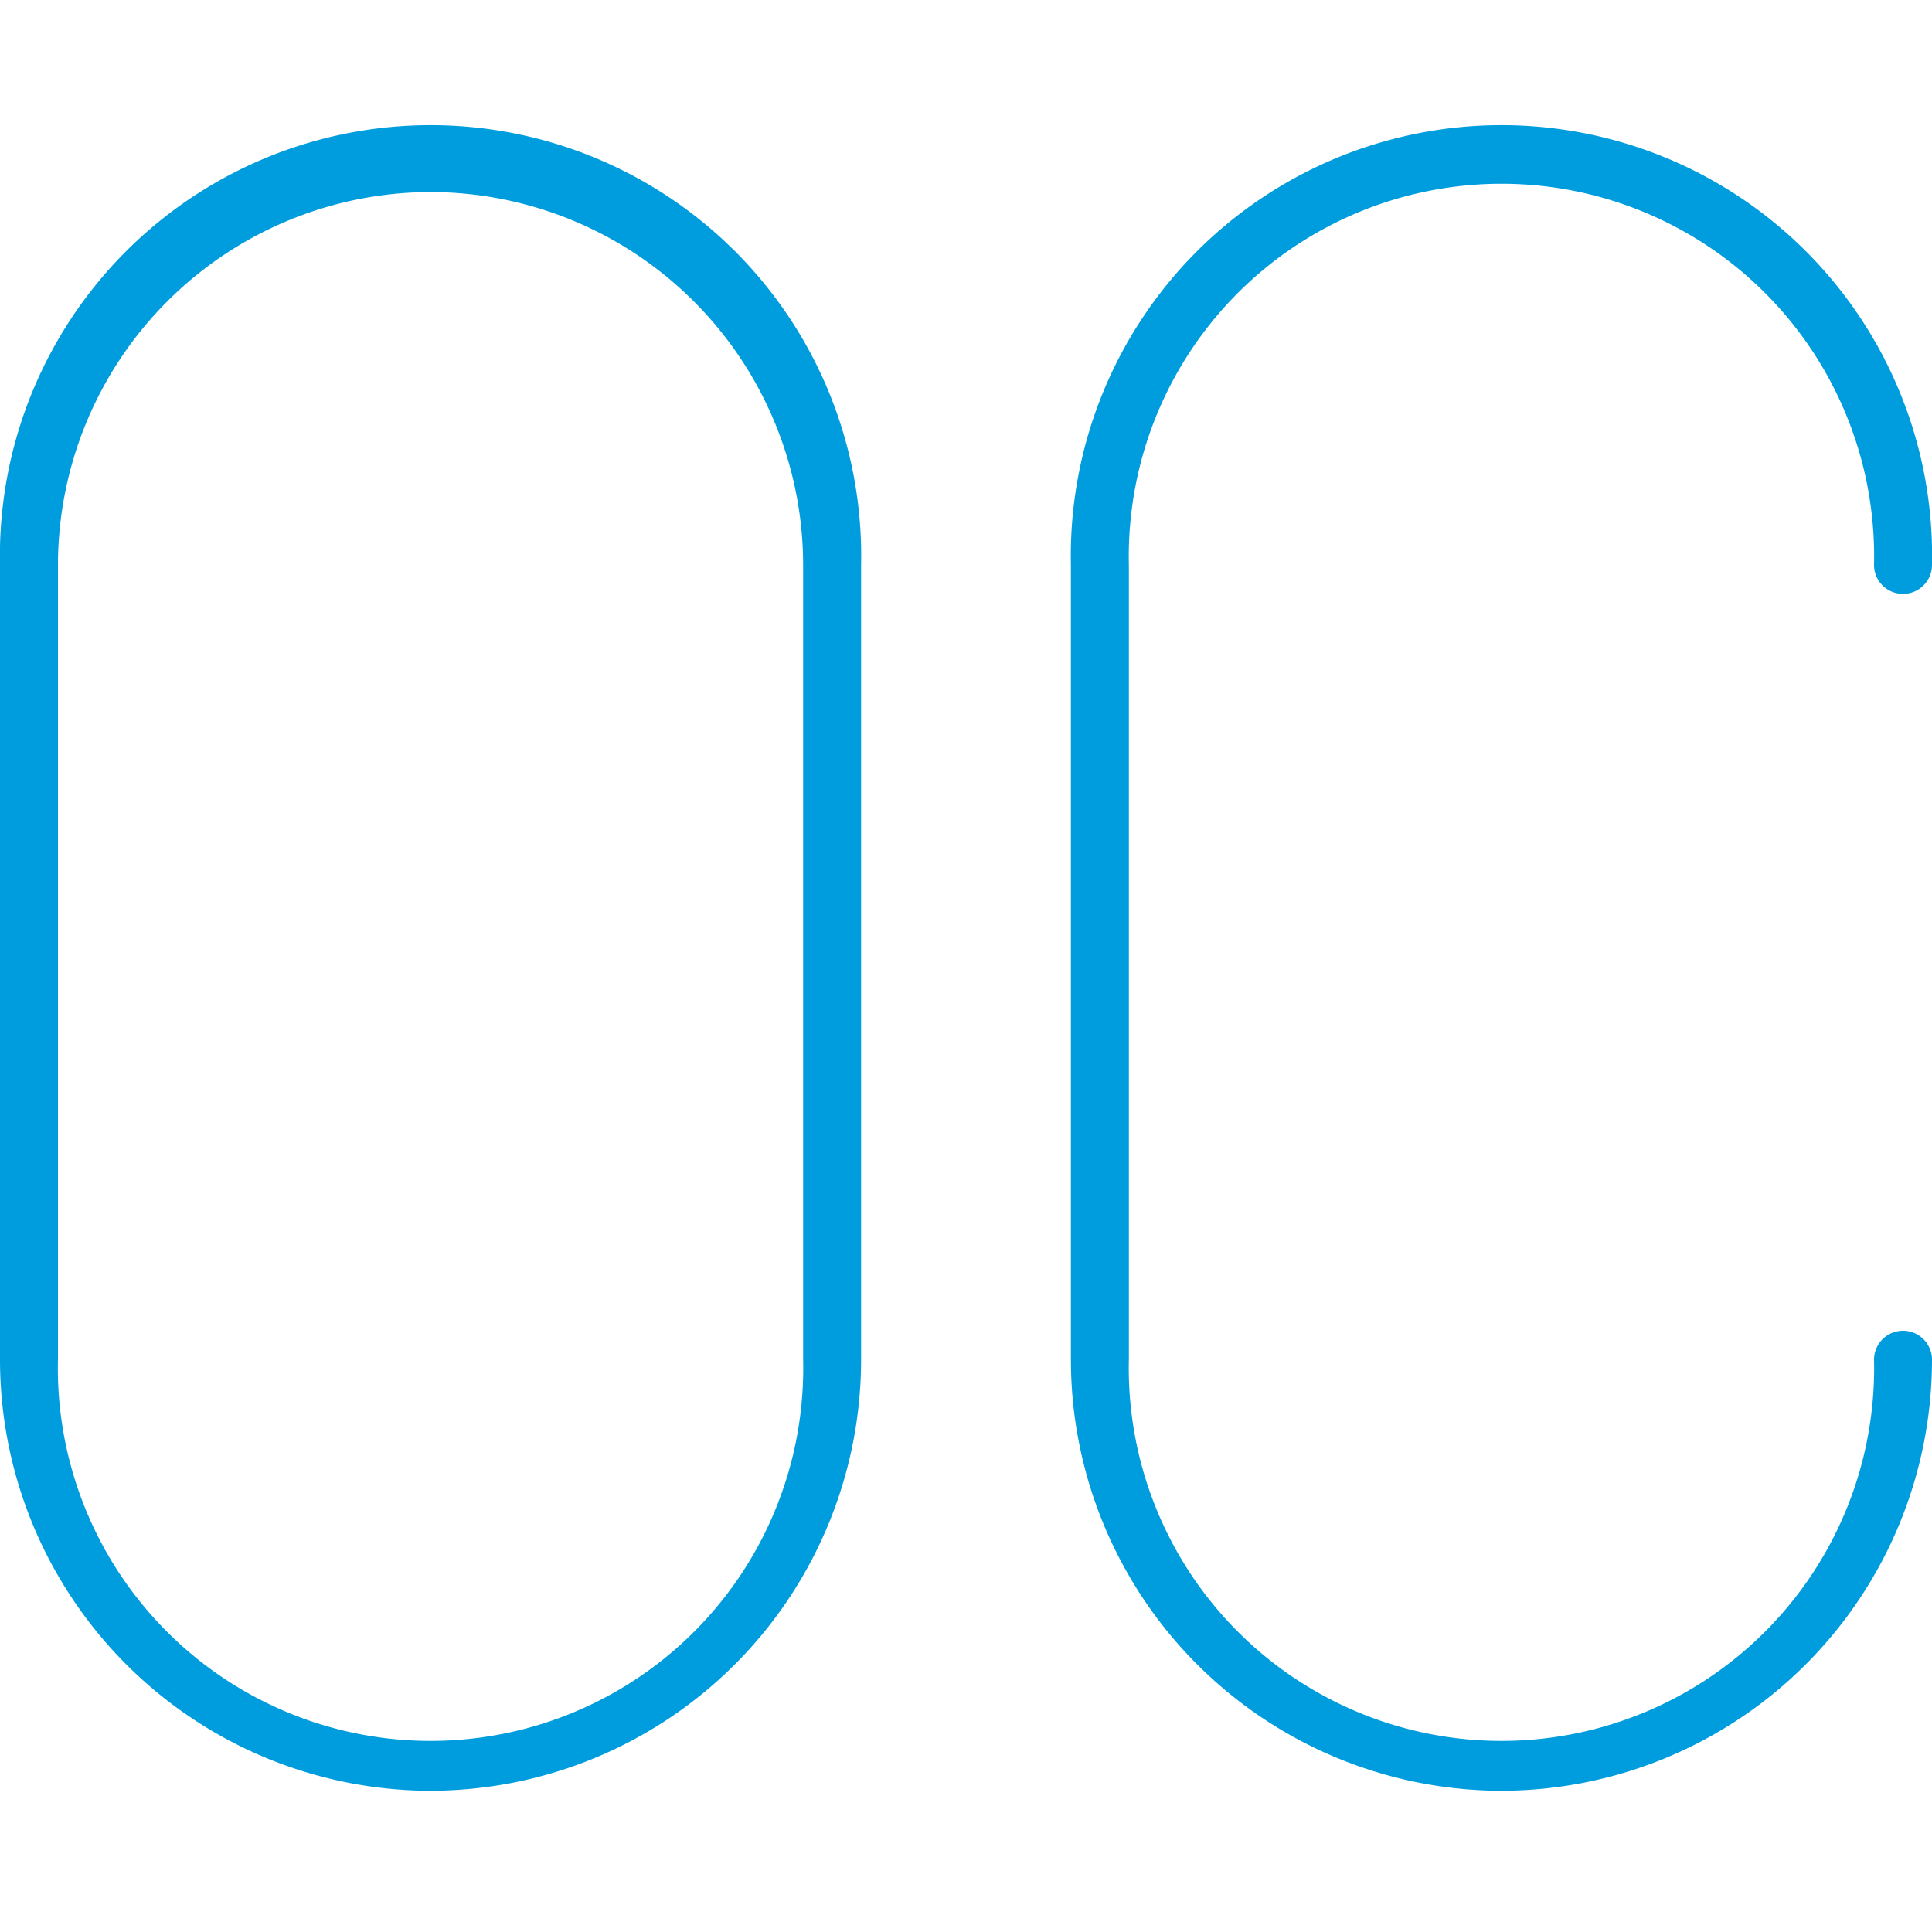
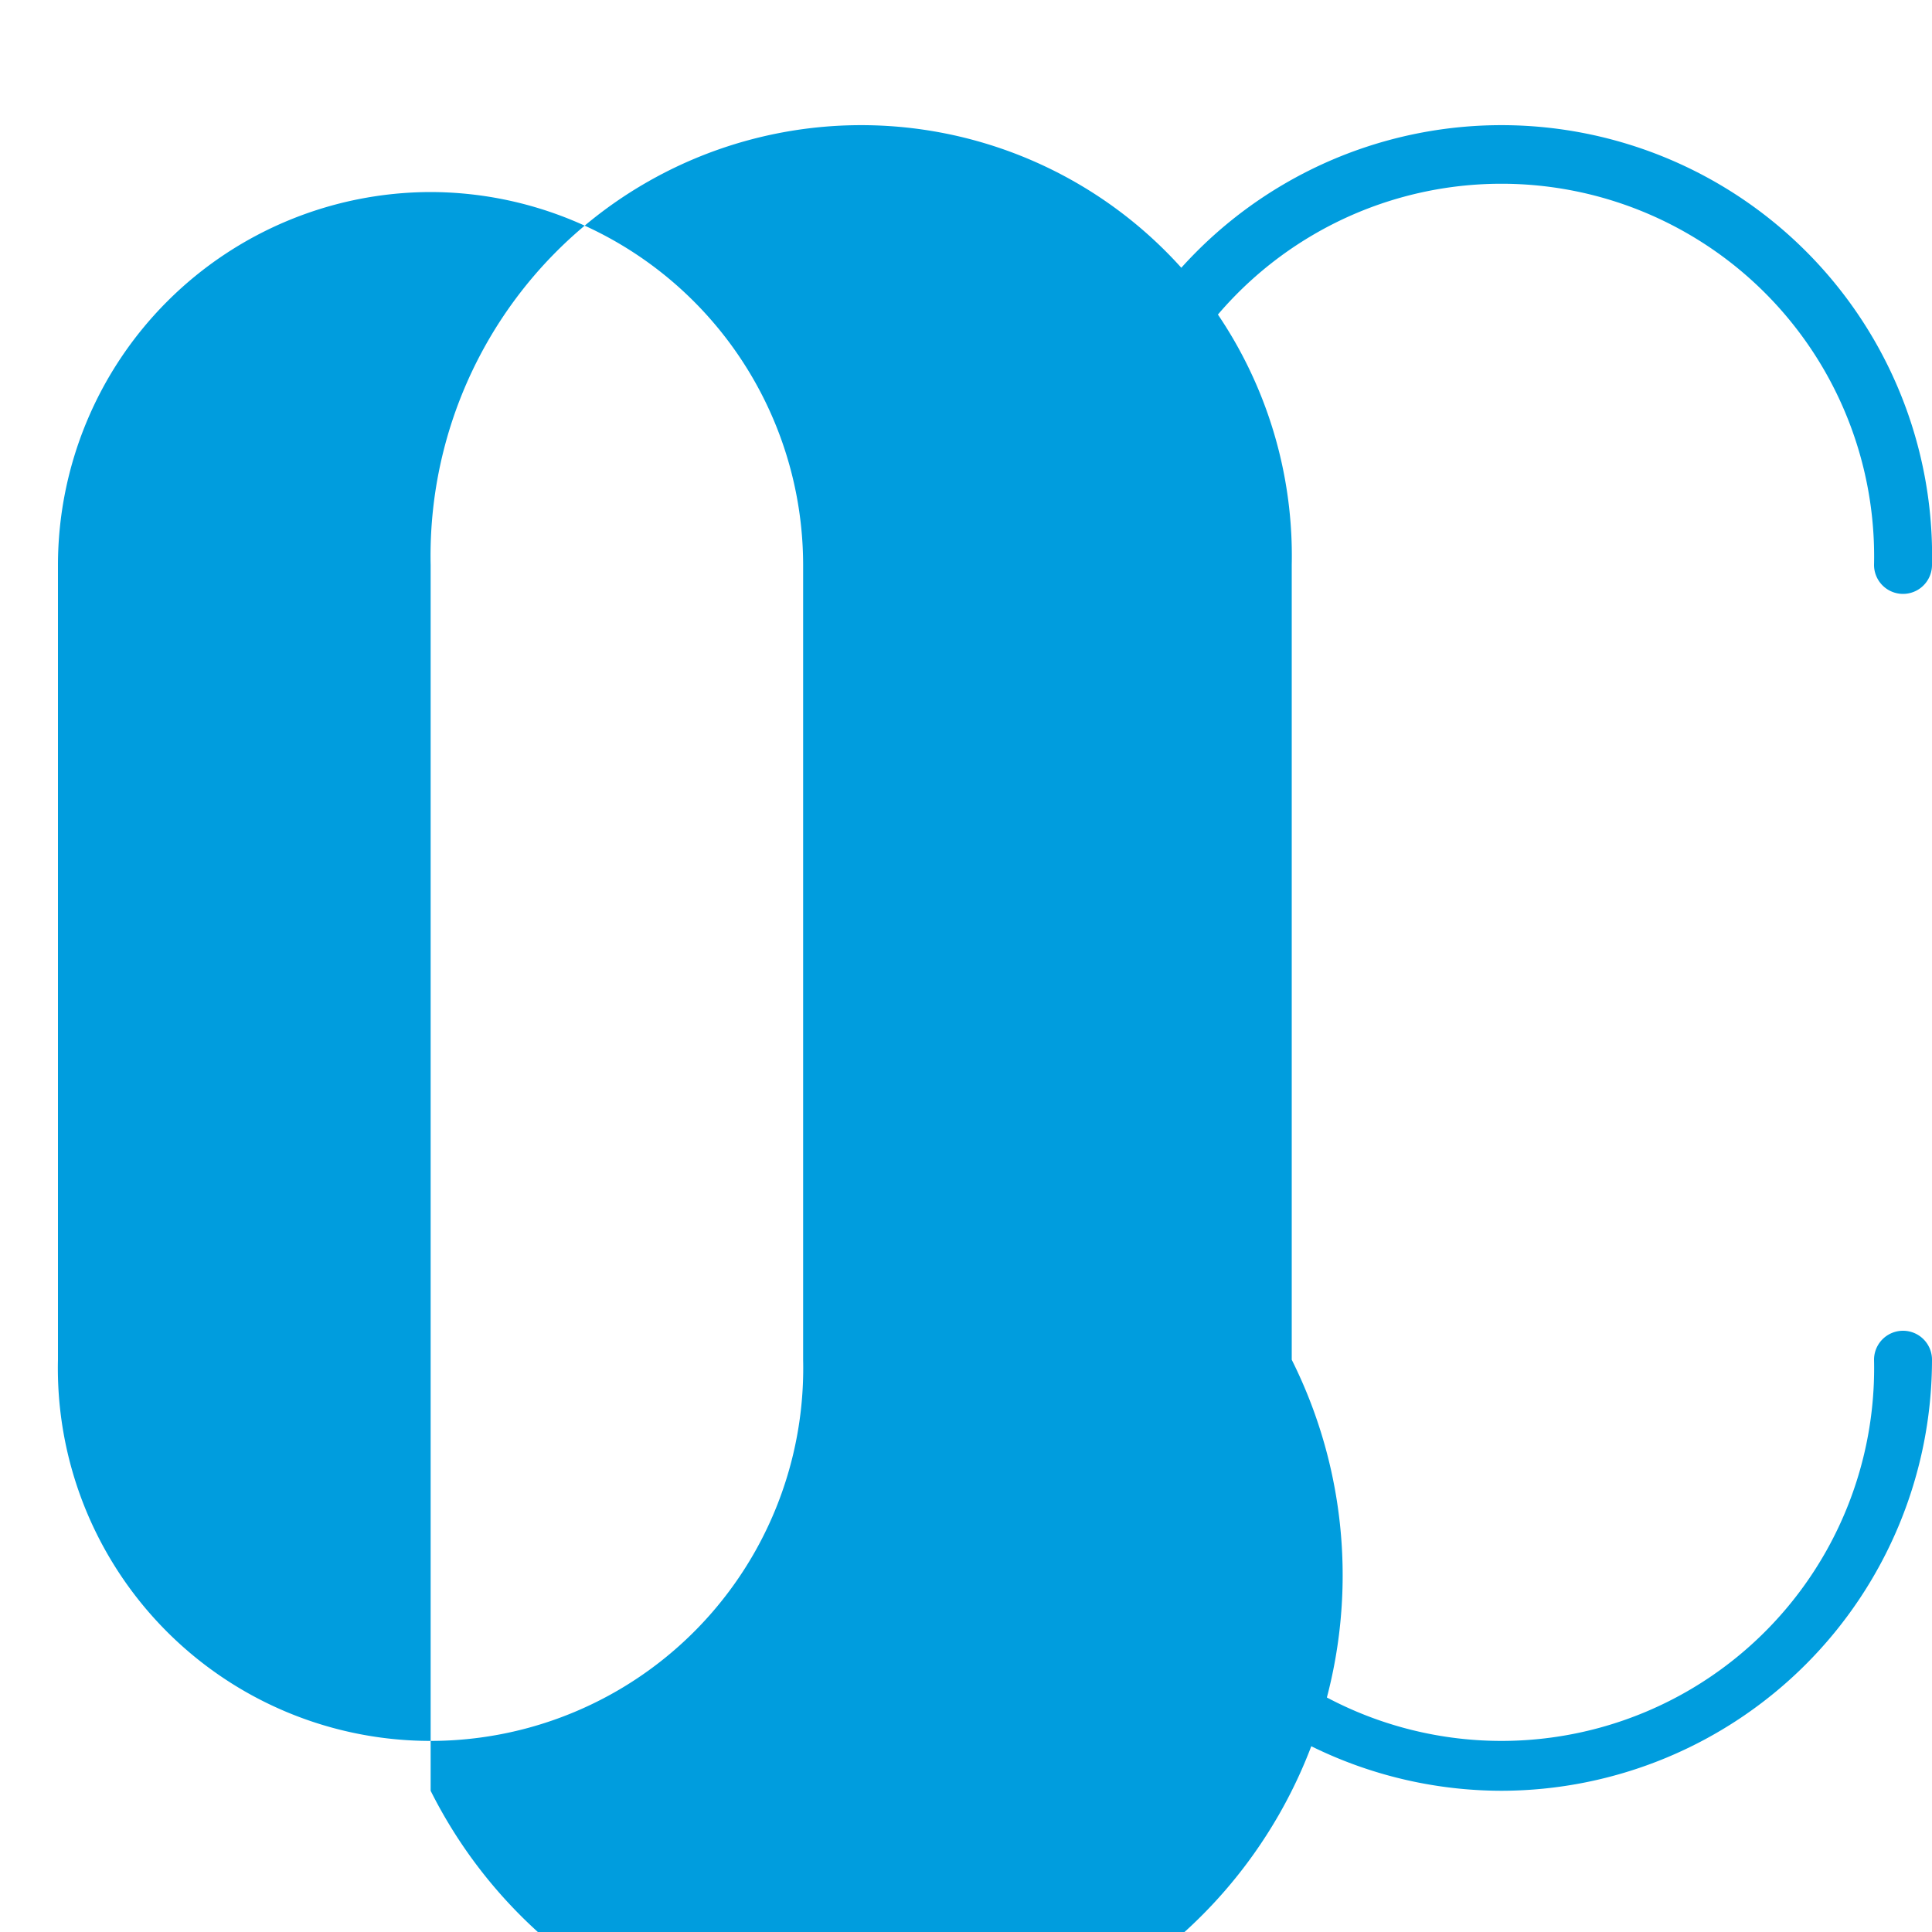
<svg xmlns="http://www.w3.org/2000/svg" id="Warstwa_1" data-name="Warstwa 1" viewBox="0 0 100 100">
  <defs>
    <style>.cls-1{fill:#009dde;}</style>
  </defs>
  <title>24_16</title>
-   <path class="cls-1" d="M77.72,92.69a22.32,22.32,0,0,1-22.29-22.3V29.24a22.29,22.29,0,1,1,44.57,0,1.5,1.5,0,0,1-3,0,19.29,19.29,0,1,0-38.57,0V70.38a19.29,19.29,0,1,0,38.57,0,1.5,1.5,0,0,1,3,0A22.32,22.32,0,0,1,77.72,92.69Zm-55.43,0A22.32,22.32,0,0,1,0,70.38V29.24a22.29,22.29,0,1,1,44.57,0V70.38A22.32,22.32,0,0,1,22.29,92.69Zm0-82.75A19.32,19.32,0,0,0,3,29.24V70.38a19.29,19.29,0,1,0,38.57,0V29.24A19.32,19.32,0,0,0,22.29,9.94Z" />
+   <path class="cls-1" d="M77.72,92.69a22.32,22.32,0,0,1-22.29-22.3V29.24a22.29,22.29,0,1,1,44.57,0,1.5,1.5,0,0,1-3,0,19.29,19.29,0,1,0-38.57,0V70.38a19.29,19.29,0,1,0,38.57,0,1.5,1.5,0,0,1,3,0A22.32,22.32,0,0,1,77.72,92.69Zm-55.43,0V29.24a22.29,22.29,0,1,1,44.57,0V70.38A22.32,22.32,0,0,1,22.29,92.69Zm0-82.75A19.32,19.32,0,0,0,3,29.24V70.38a19.29,19.29,0,1,0,38.57,0V29.24A19.32,19.32,0,0,0,22.29,9.94Z" />
</svg>